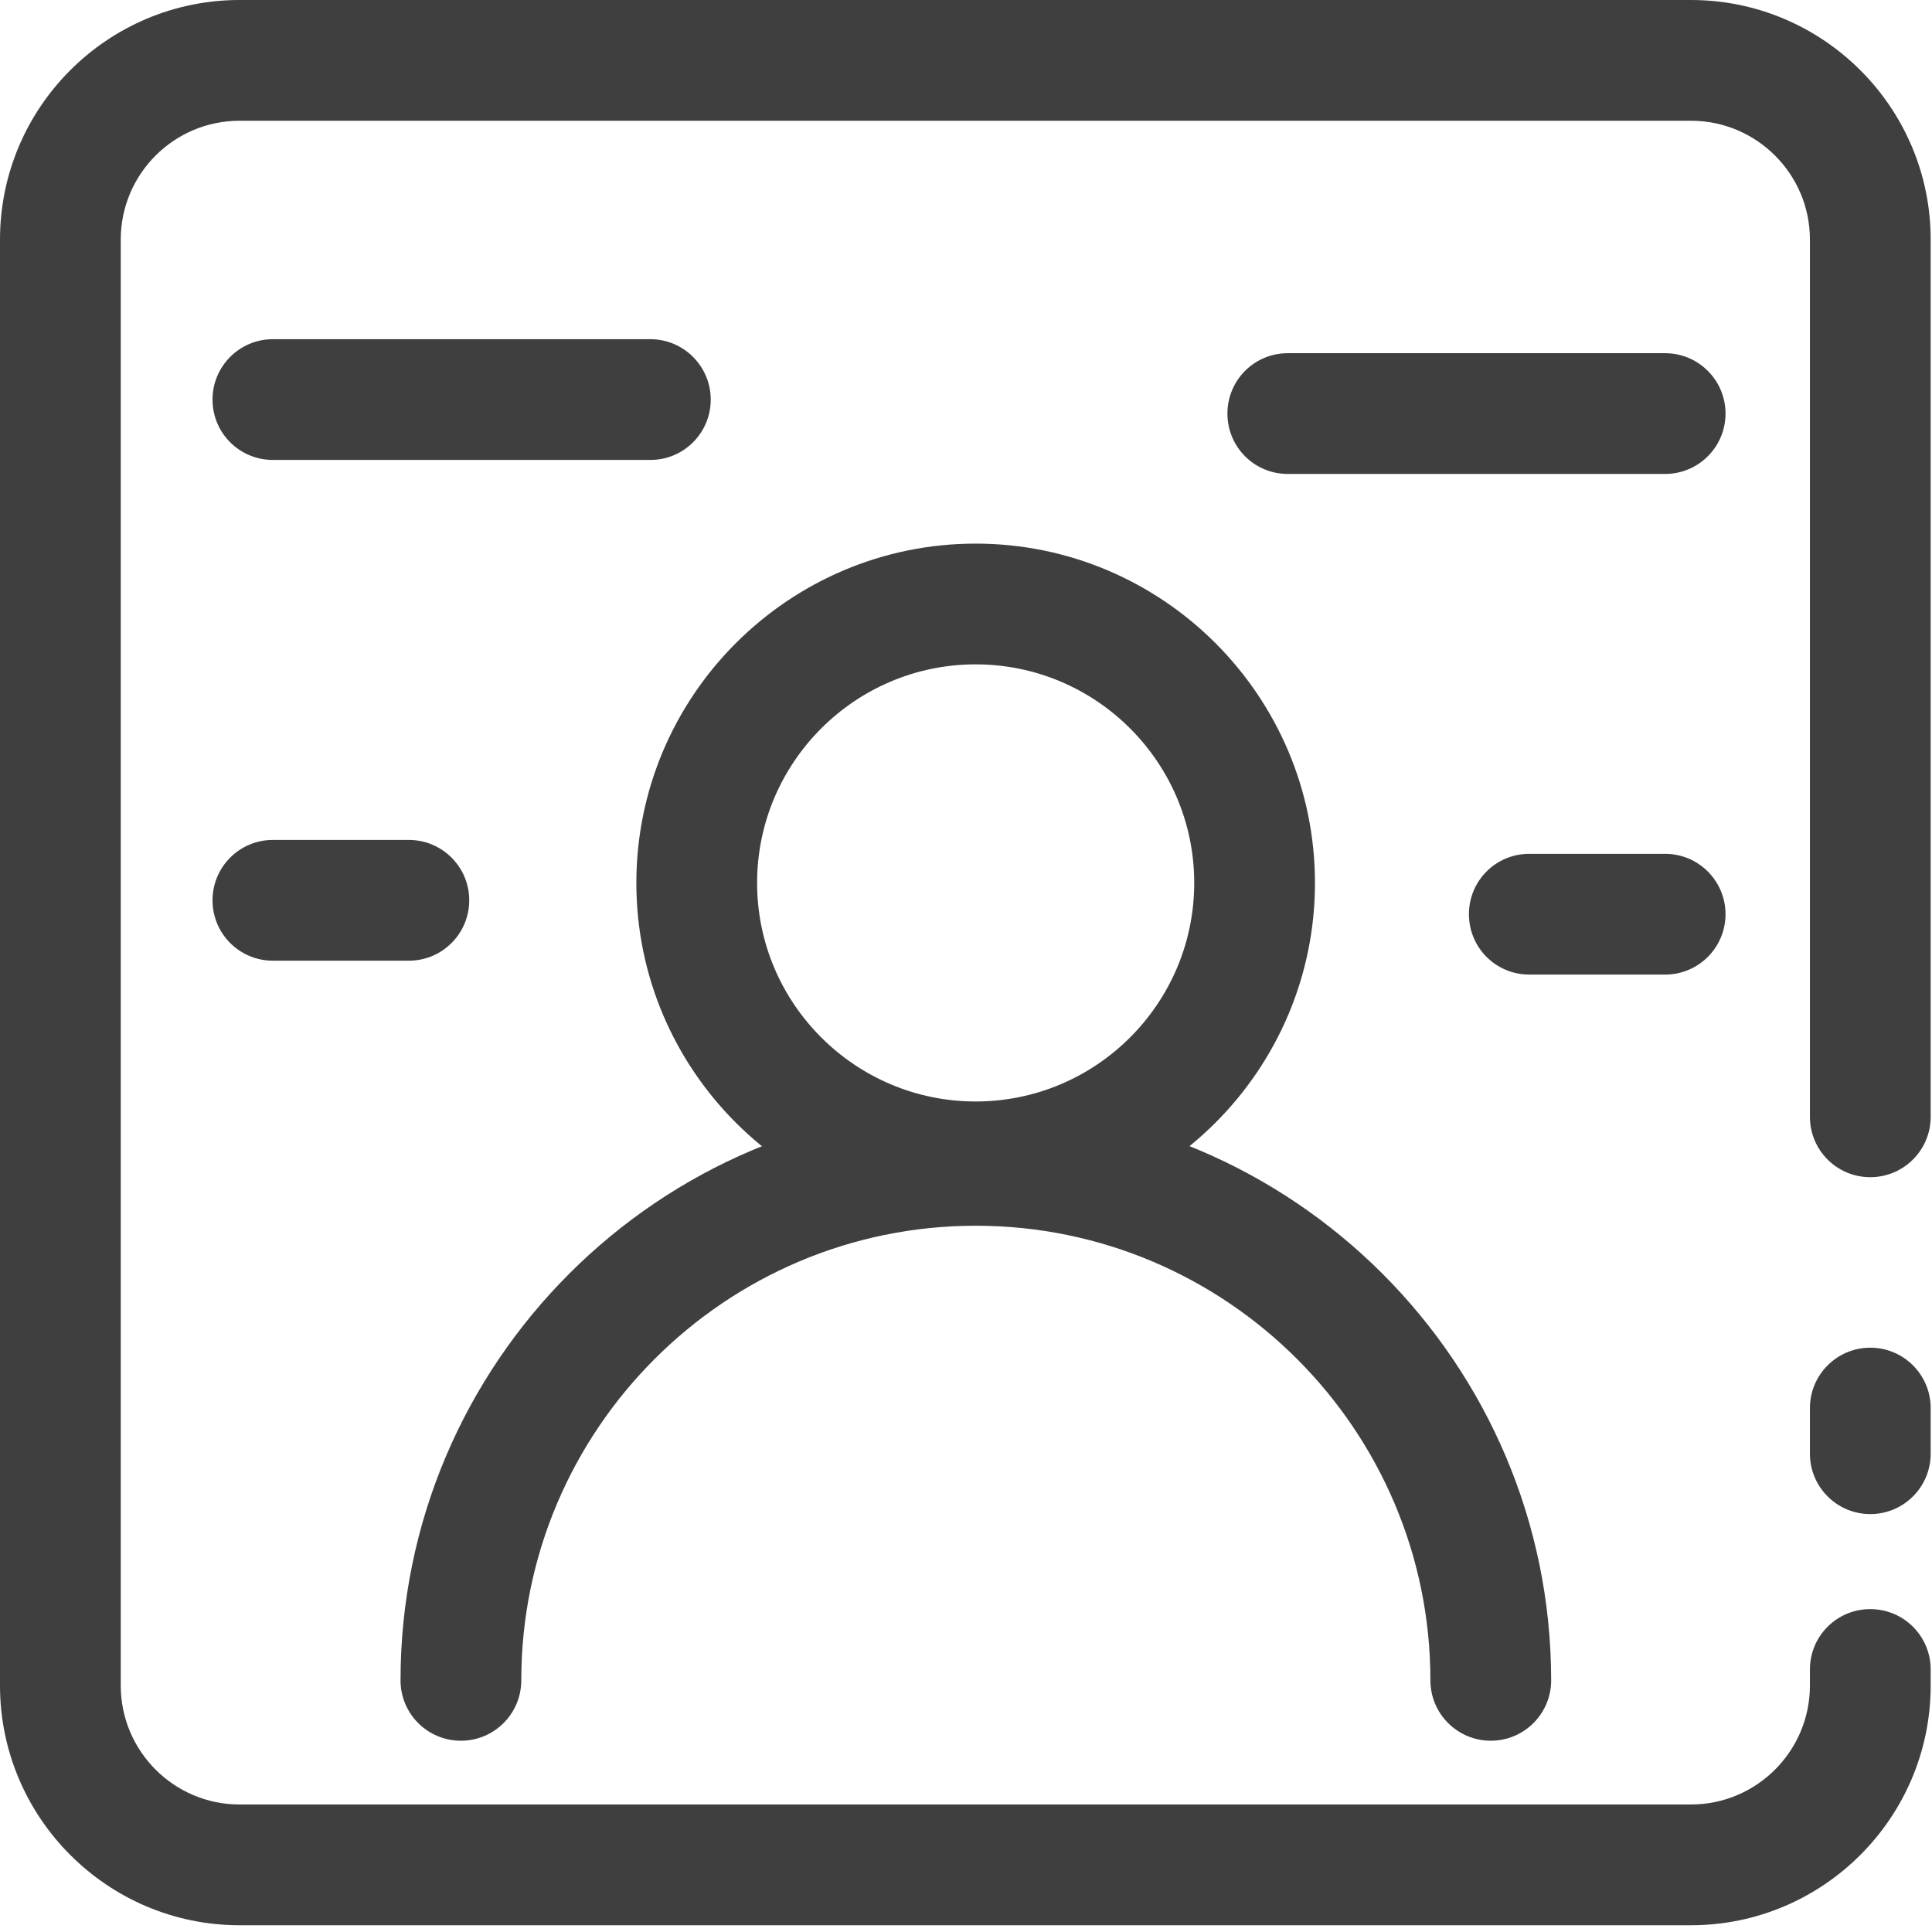
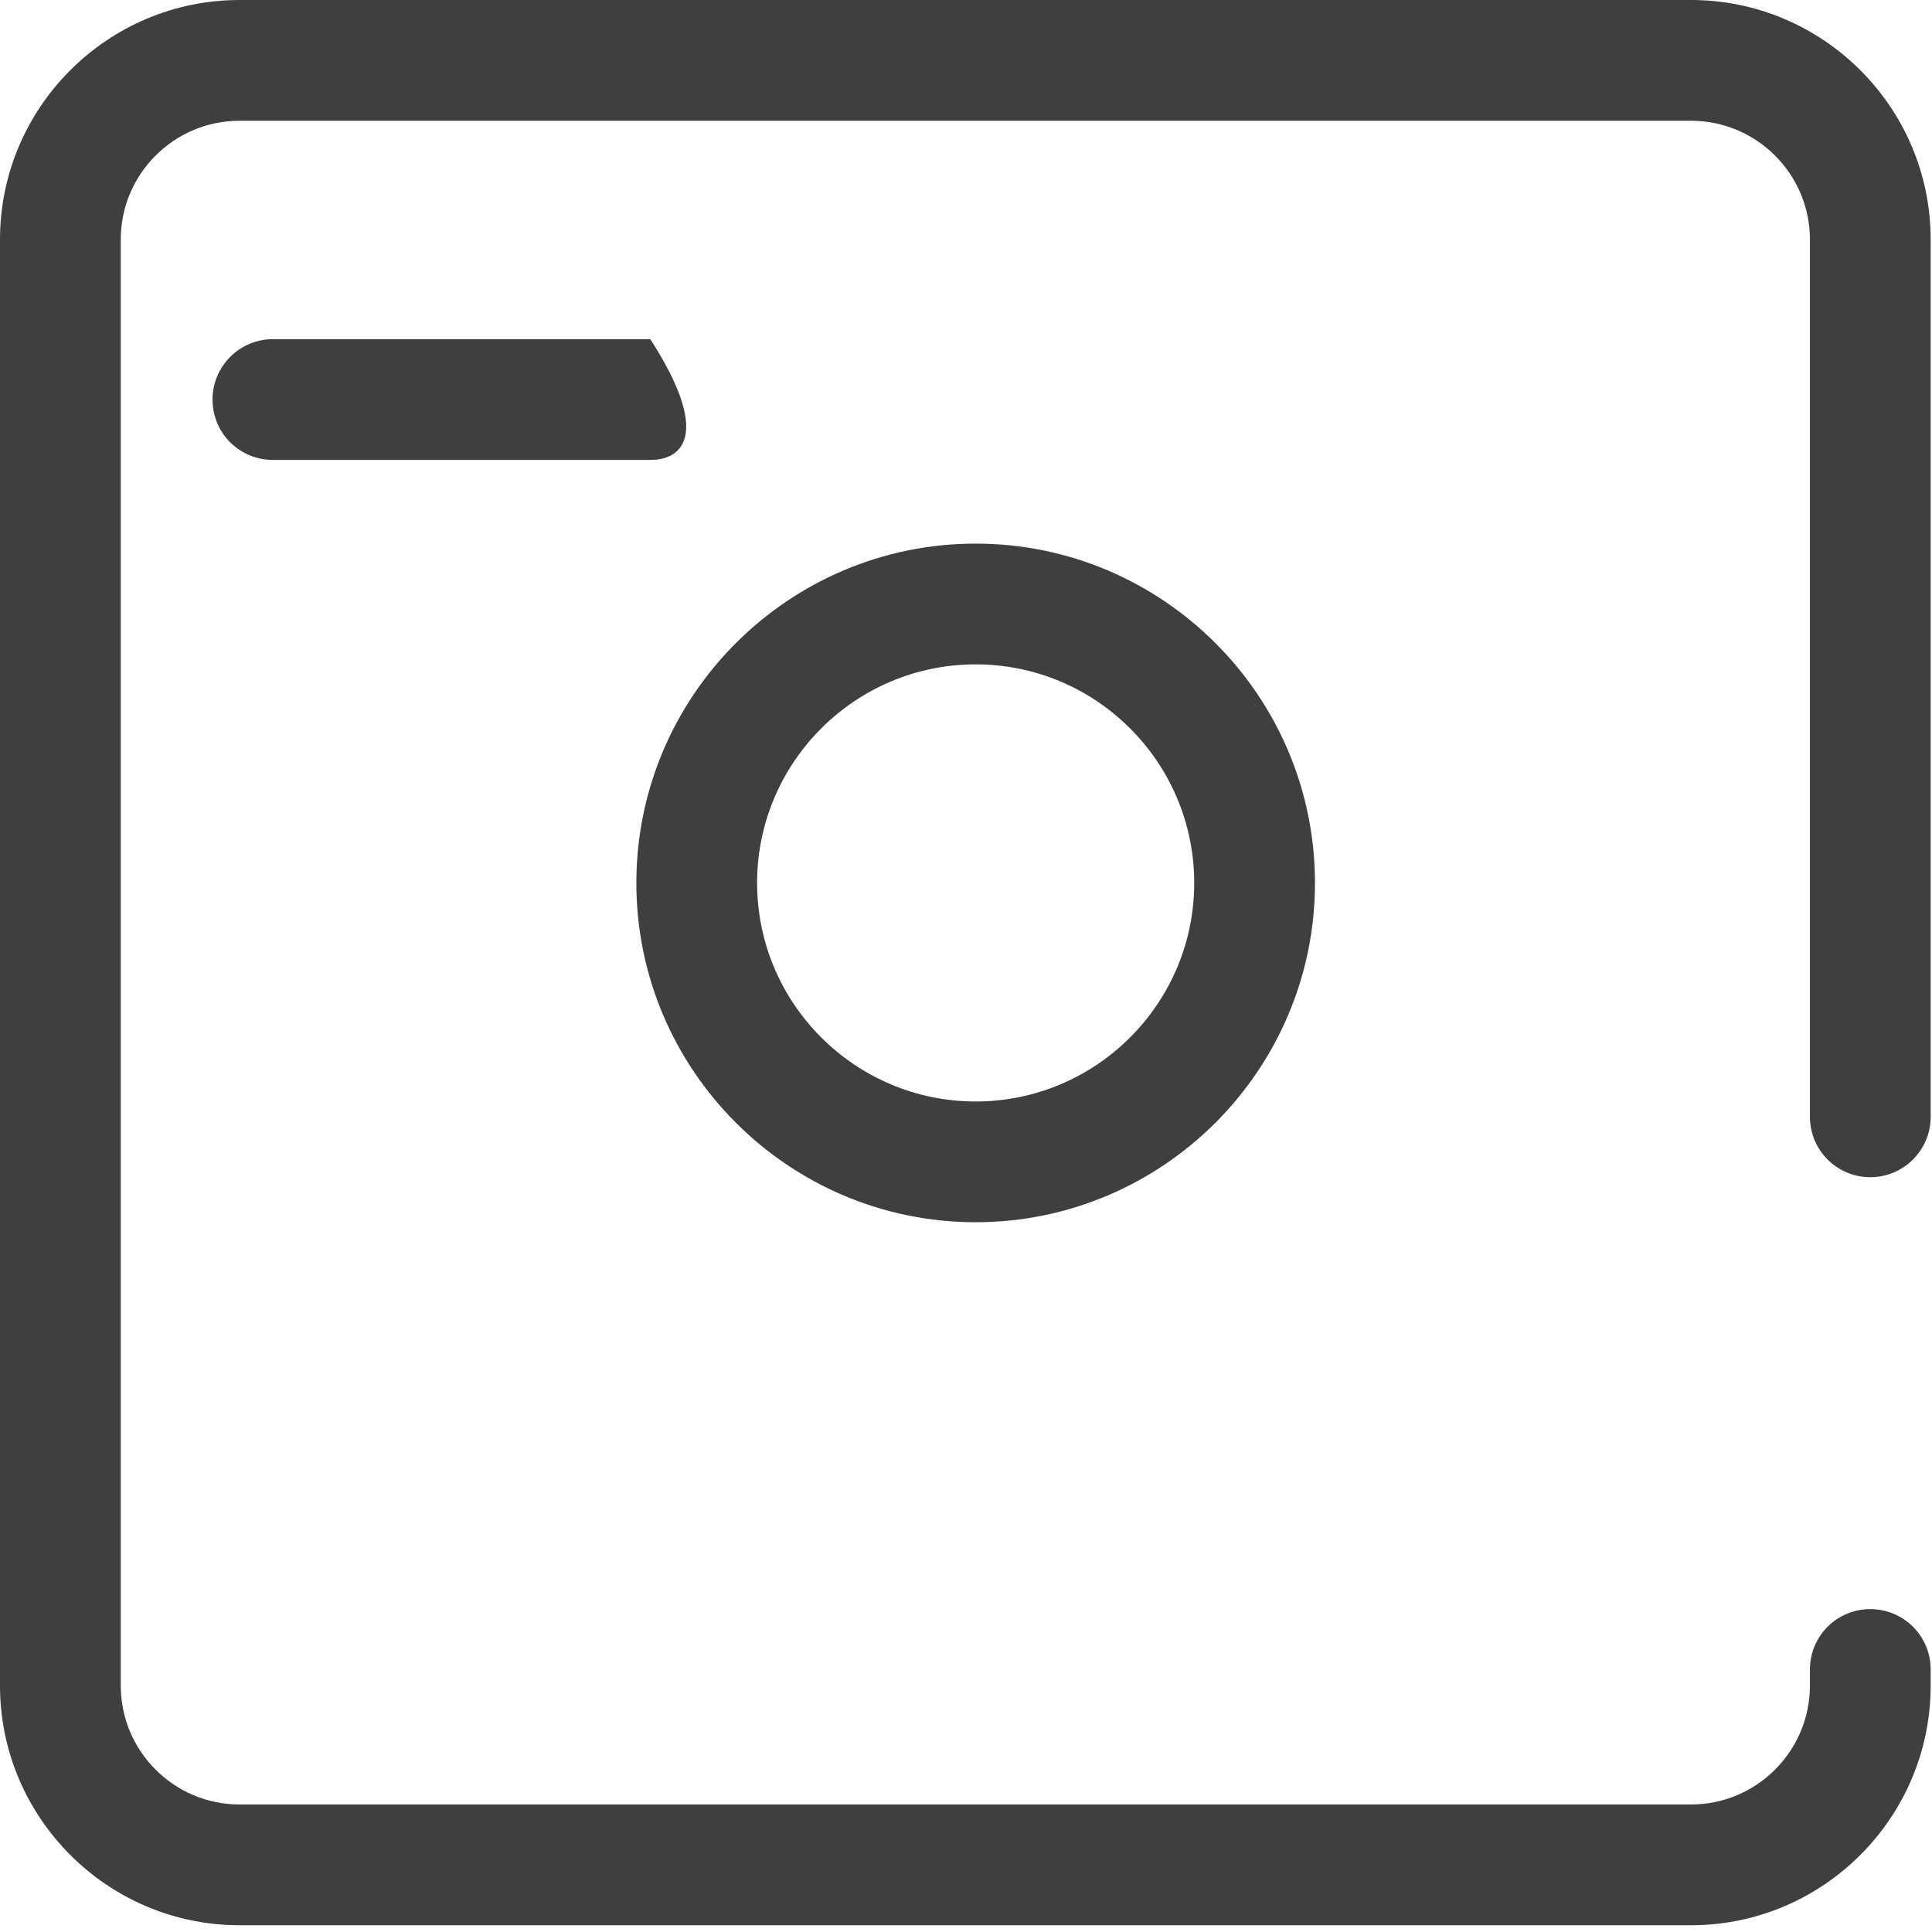
<svg xmlns="http://www.w3.org/2000/svg" width="16px" height="16px" viewBox="0 0 16 16" version="1.1">
  <title>编组</title>
  <desc>Created with Sketch.</desc>
  <g id="页面-1" stroke="none" stroke-width="1" fill="none" fill-rule="evenodd">
    <g id="开发者中心-下拉弹窗" transform="translate(-1057, -113)" fill="#3F3F3F">
      <g id="编组" transform="translate(1057, 113)">
        <path d="M8.08,5.502 C7.082,5.502 6.27,6.314 6.27,7.312 C6.27,8.31 7.082,9.122 8.08,9.122 C9.078,9.122 9.89,8.31 9.89,7.312 C9.89,6.314 9.078,5.502 8.08,5.502 M8.08,10.122 C6.531,10.122 5.27,8.861 5.27,7.312 C5.27,5.763 6.531,4.502 8.08,4.502 C9.629,4.502 10.89,5.763 10.89,7.312 C10.89,8.861 9.629,10.122 8.08,10.122" id="Fill-1" />
-         <path d="M12.346,14.416 C12.07,14.416 11.846,14.192 11.846,13.916 C11.846,11.84 10.157,10.151 8.081,10.151 C6.006,10.151 4.317,11.84 4.317,13.916 C4.317,14.192 4.093,14.416 3.817,14.416 C3.54,14.416 3.317,14.192 3.317,13.916 C3.317,11.289 5.454,9.151 8.081,9.151 C10.709,9.151 12.846,11.289 12.846,13.916 C12.846,14.192 12.622,14.416 12.346,14.416" id="Fill-3" />
-         <path d="M5.386,3.809 L2.26,3.809 C1.983,3.809 1.76,3.586 1.76,3.309 C1.76,3.034 1.983,2.809 2.26,2.809 L5.386,2.809 C5.662,2.809 5.886,3.034 5.886,3.309 C5.886,3.586 5.662,3.809 5.386,3.809" id="Fill-5" />
-         <path d="M3.386,7.956 L2.26,7.956 C1.983,7.956 1.76,7.732 1.76,7.456 C1.76,7.18 1.983,6.956 2.26,6.956 L3.386,6.956 C3.662,6.956 3.886,7.18 3.886,7.456 C3.886,7.732 3.662,7.956 3.386,7.956" id="Fill-7" />
-         <path d="M13.79,3.925 L10.665,3.925 C10.387,3.925 10.165,3.701 10.165,3.425 C10.165,3.149 10.387,2.925 10.665,2.925 L13.79,2.925 C14.066,2.925 14.29,3.149 14.29,3.425 C14.29,3.701 14.066,3.925 13.79,3.925" id="Fill-9" />
-         <path d="M13.79,8.071 L12.665,8.071 C12.387,8.071 12.165,7.847 12.165,7.571 C12.165,7.295 12.387,7.071 12.665,7.071 L13.79,7.071 C14.066,7.071 14.29,7.295 14.29,7.571 C14.29,7.847 14.066,8.071 13.79,8.071" id="Fill-11" />
+         <path d="M5.386,3.809 L2.26,3.809 C1.983,3.809 1.76,3.586 1.76,3.309 C1.76,3.034 1.983,2.809 2.26,2.809 L5.386,2.809 C5.886,3.586 5.662,3.809 5.386,3.809" id="Fill-5" />
        <path d="M14.004,15.944 L1.984,15.944 C0.89,15.944 -0,15.053 -0,13.959 L-0,1.984 C-0,0.89 0.89,0 1.984,0 L14.004,0 C15.098,0 15.989,0.89 15.989,1.984 L15.989,9.249 C15.989,9.525 15.765,9.749 15.489,9.749 C15.212,9.749 14.989,9.525 14.989,9.249 L14.989,1.984 C14.989,1.441 14.547,1 14.004,1 L1.984,1 C1.441,1 1,1.441 1,1.984 L1,13.959 C1,14.502 1.441,14.944 1.984,14.944 L14.004,14.944 C14.547,14.944 14.989,14.502 14.989,13.959 L14.989,13.826 C14.989,13.549 15.212,13.326 15.489,13.326 C15.765,13.326 15.989,13.549 15.989,13.826 L15.989,13.959 C15.989,15.053 15.098,15.944 14.004,15.944" id="Fill-13" />
-         <path d="M15.489,12.539 C15.213,12.539 14.989,12.315 14.989,12.039 L14.989,11.661 C14.989,11.385 15.213,11.161 15.489,11.161 C15.765,11.161 15.989,11.385 15.989,11.661 L15.989,12.039 C15.989,12.315 15.765,12.539 15.489,12.539" id="Fill-15" />
      </g>
    </g>
  </g>
</svg>